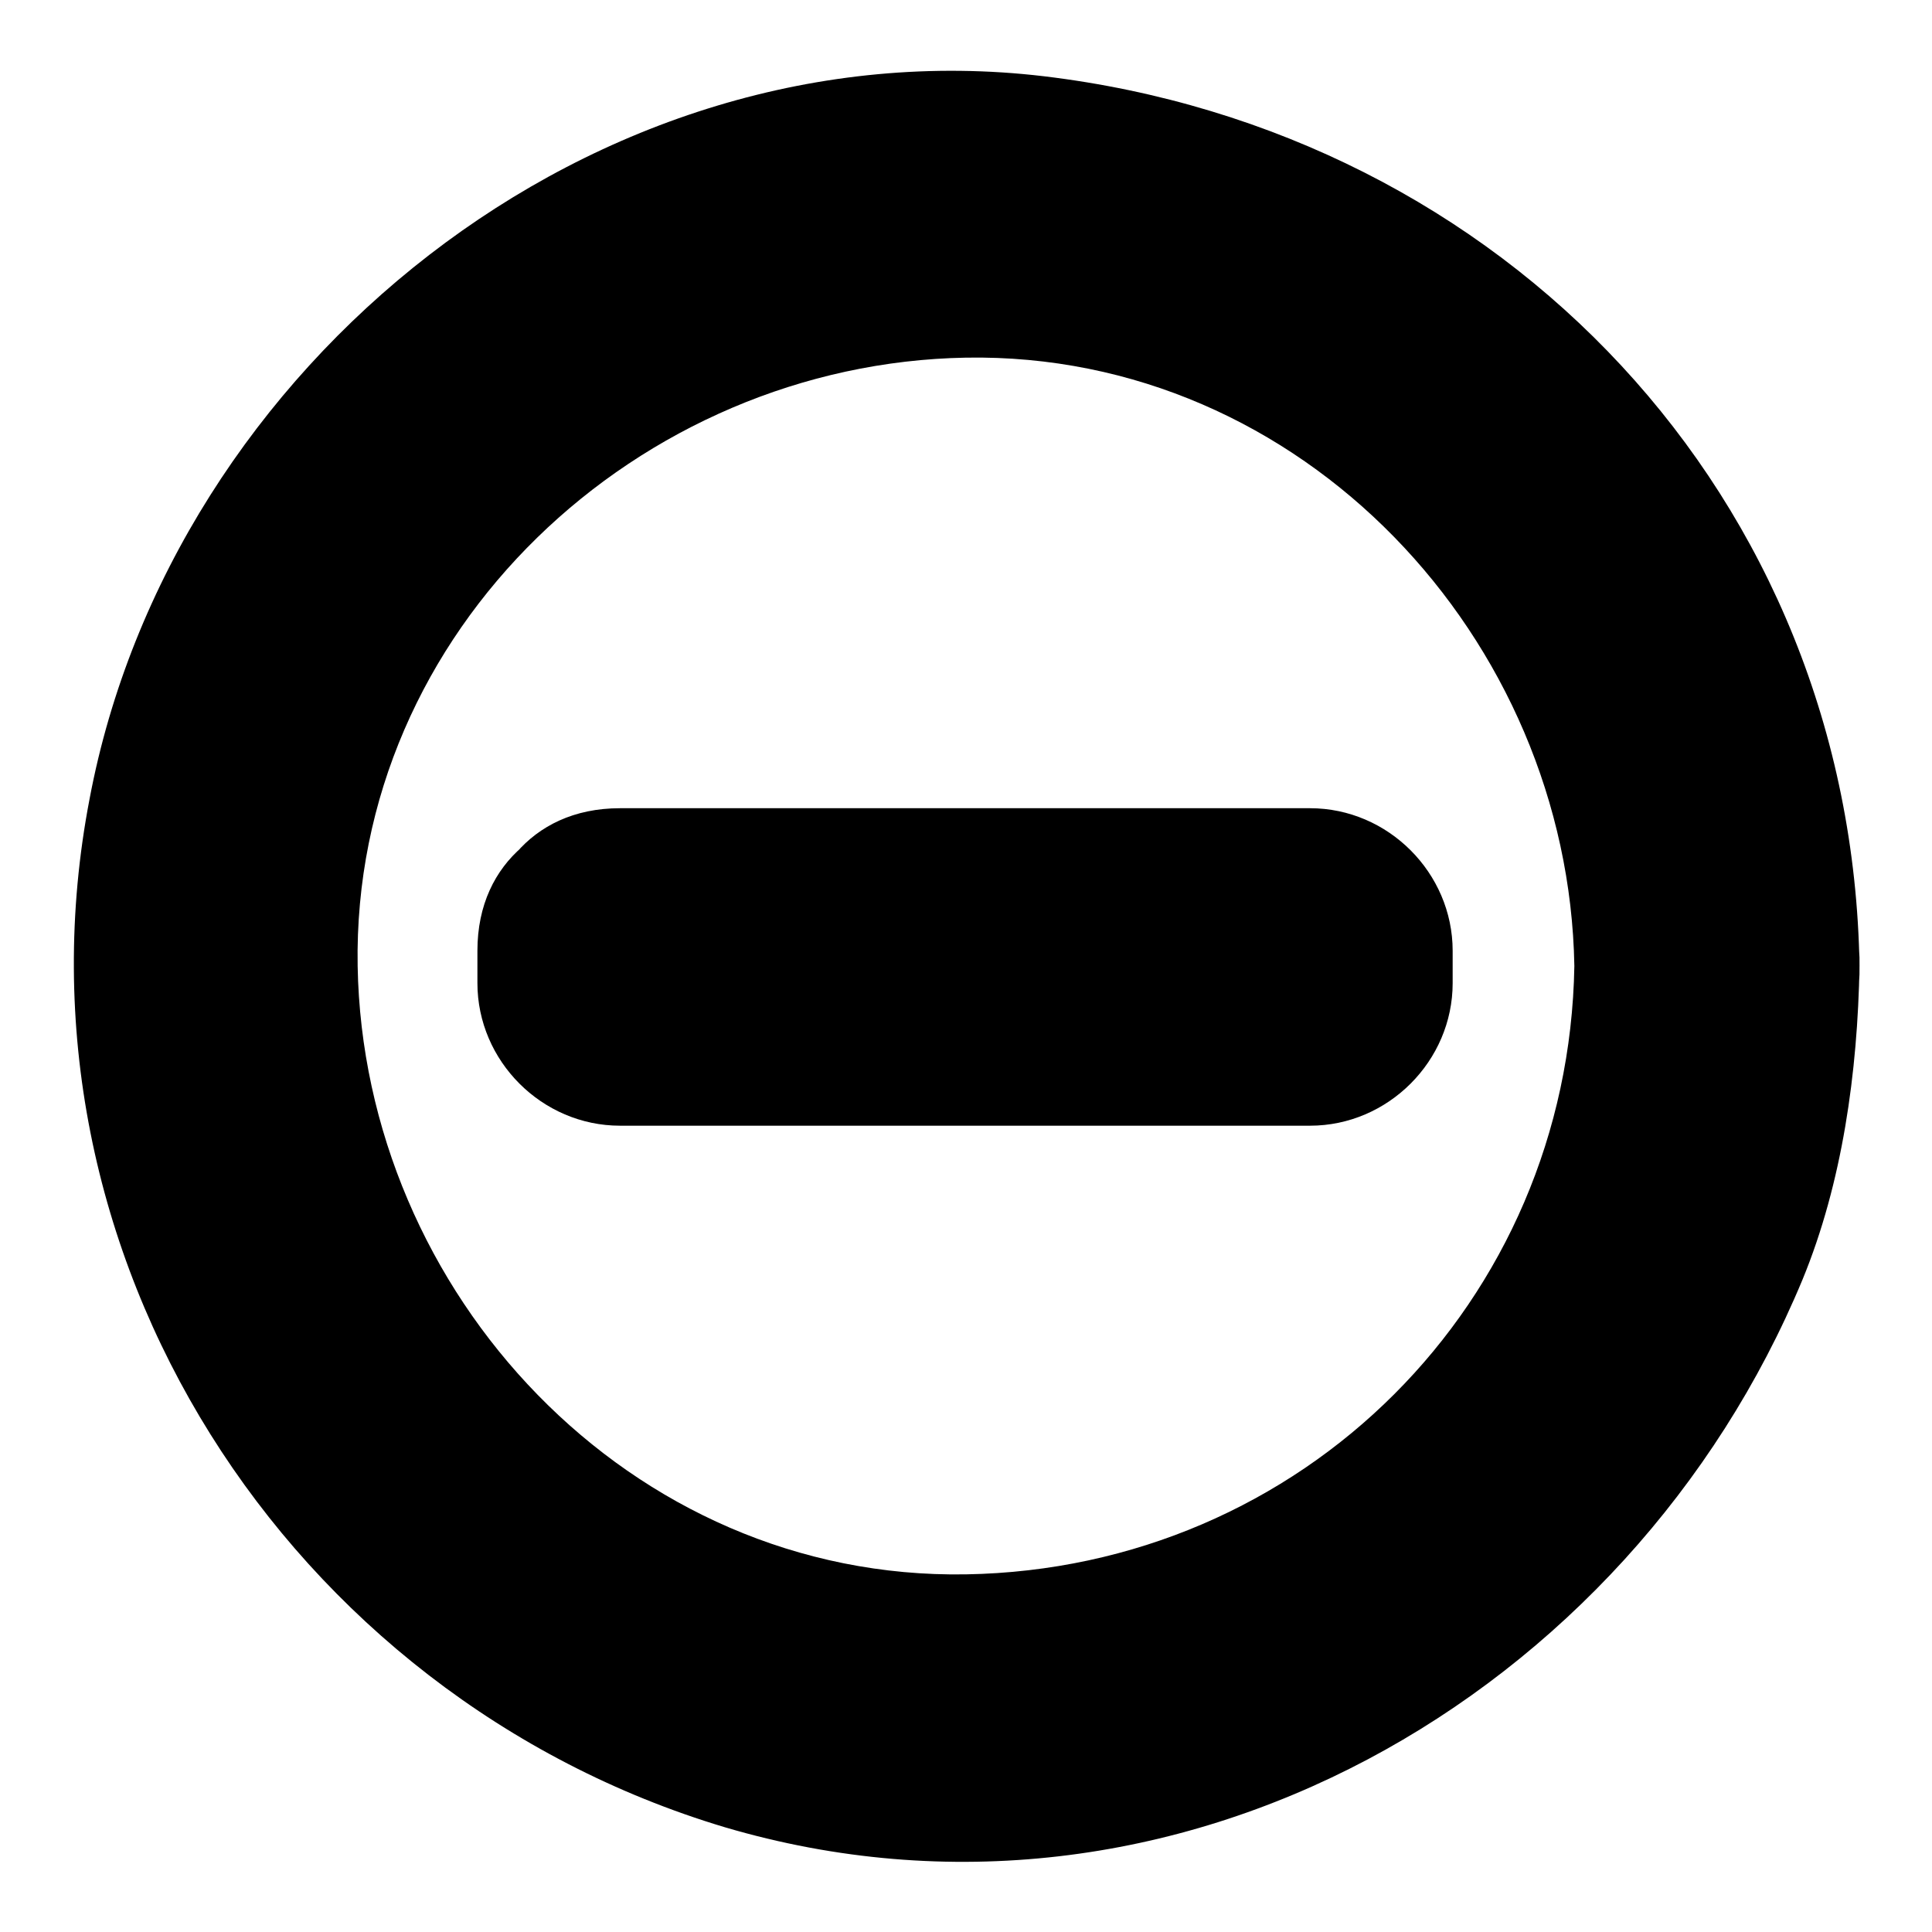
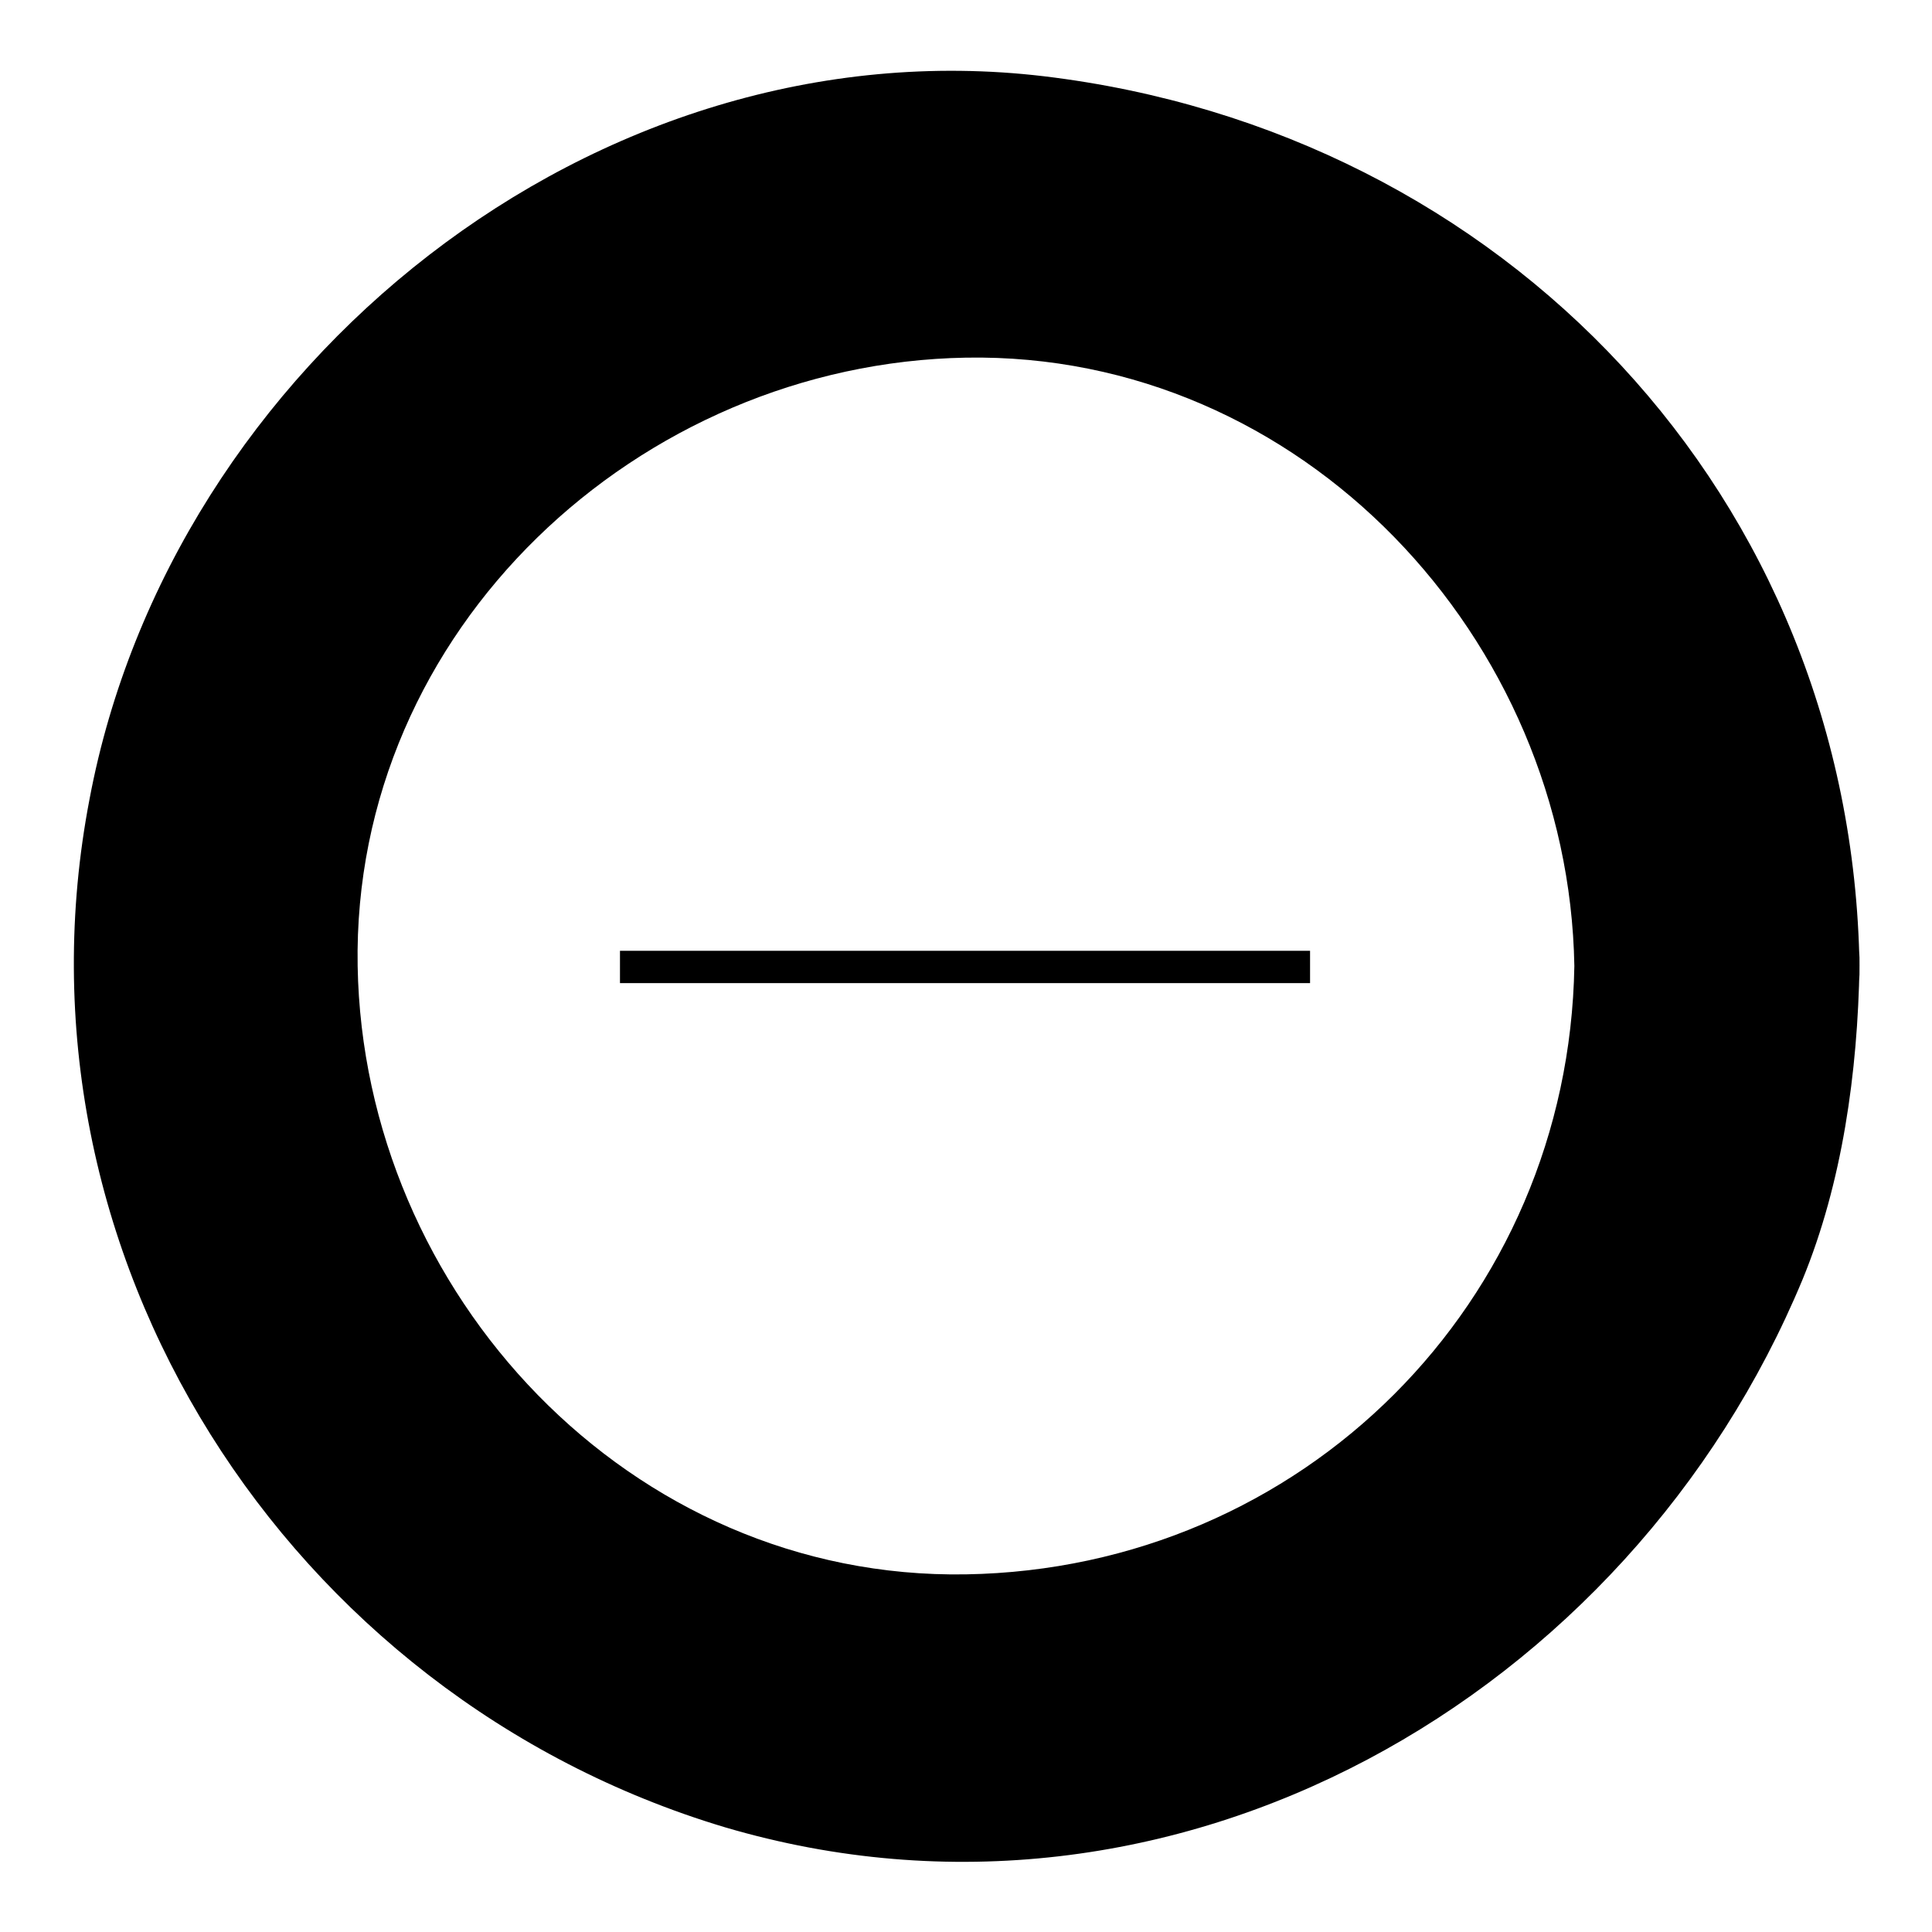
<svg xmlns="http://www.w3.org/2000/svg" fill="#000000" width="800px" height="800px" version="1.1" viewBox="144 144 512 512">
  <g>
    <path d="m561.22 400c-1.512 89.176-72.043 159.71-161.22 161.22s-159.71-74.562-161.22-161.22c-1.512-89.176 74.562-159.71 161.22-161.22 89.172-1.512 159.71 74.562 161.22 161.22 1.008 48.871 76.578 48.871 75.57 0-2.016-124.44-94.211-221.18-216.13-235.79-118.9-14.105-231.25 76.578-252.91 191.45-23.176 120.41 52.395 237.8 168.27 272.56 119.4 35.266 239.81-34.766 285.66-145.1 10.578-25.695 14.609-54.914 15.113-83.129 1.008-48.871-74.562-48.871-75.57 0z" />
    <path d="m308.3 395.97h182.88v8.566h-182.88z" />
-     <path d="m270.52 395.97v8.566c0 20.656 17.129 37.785 37.785 37.785h182.88c20.656 0 37.785-17.129 37.785-37.785v-8.566c0-20.656-17.129-37.785-37.785-37.785h-182.88c-48.871 0-48.871 75.57 0 75.57h182.88l-37.785-37.785v8.566l37.785-37.785h-182.88l37.785 37.785v-8.566c0-48.871-75.57-48.871-75.57 0z" />
  </g>
</svg>